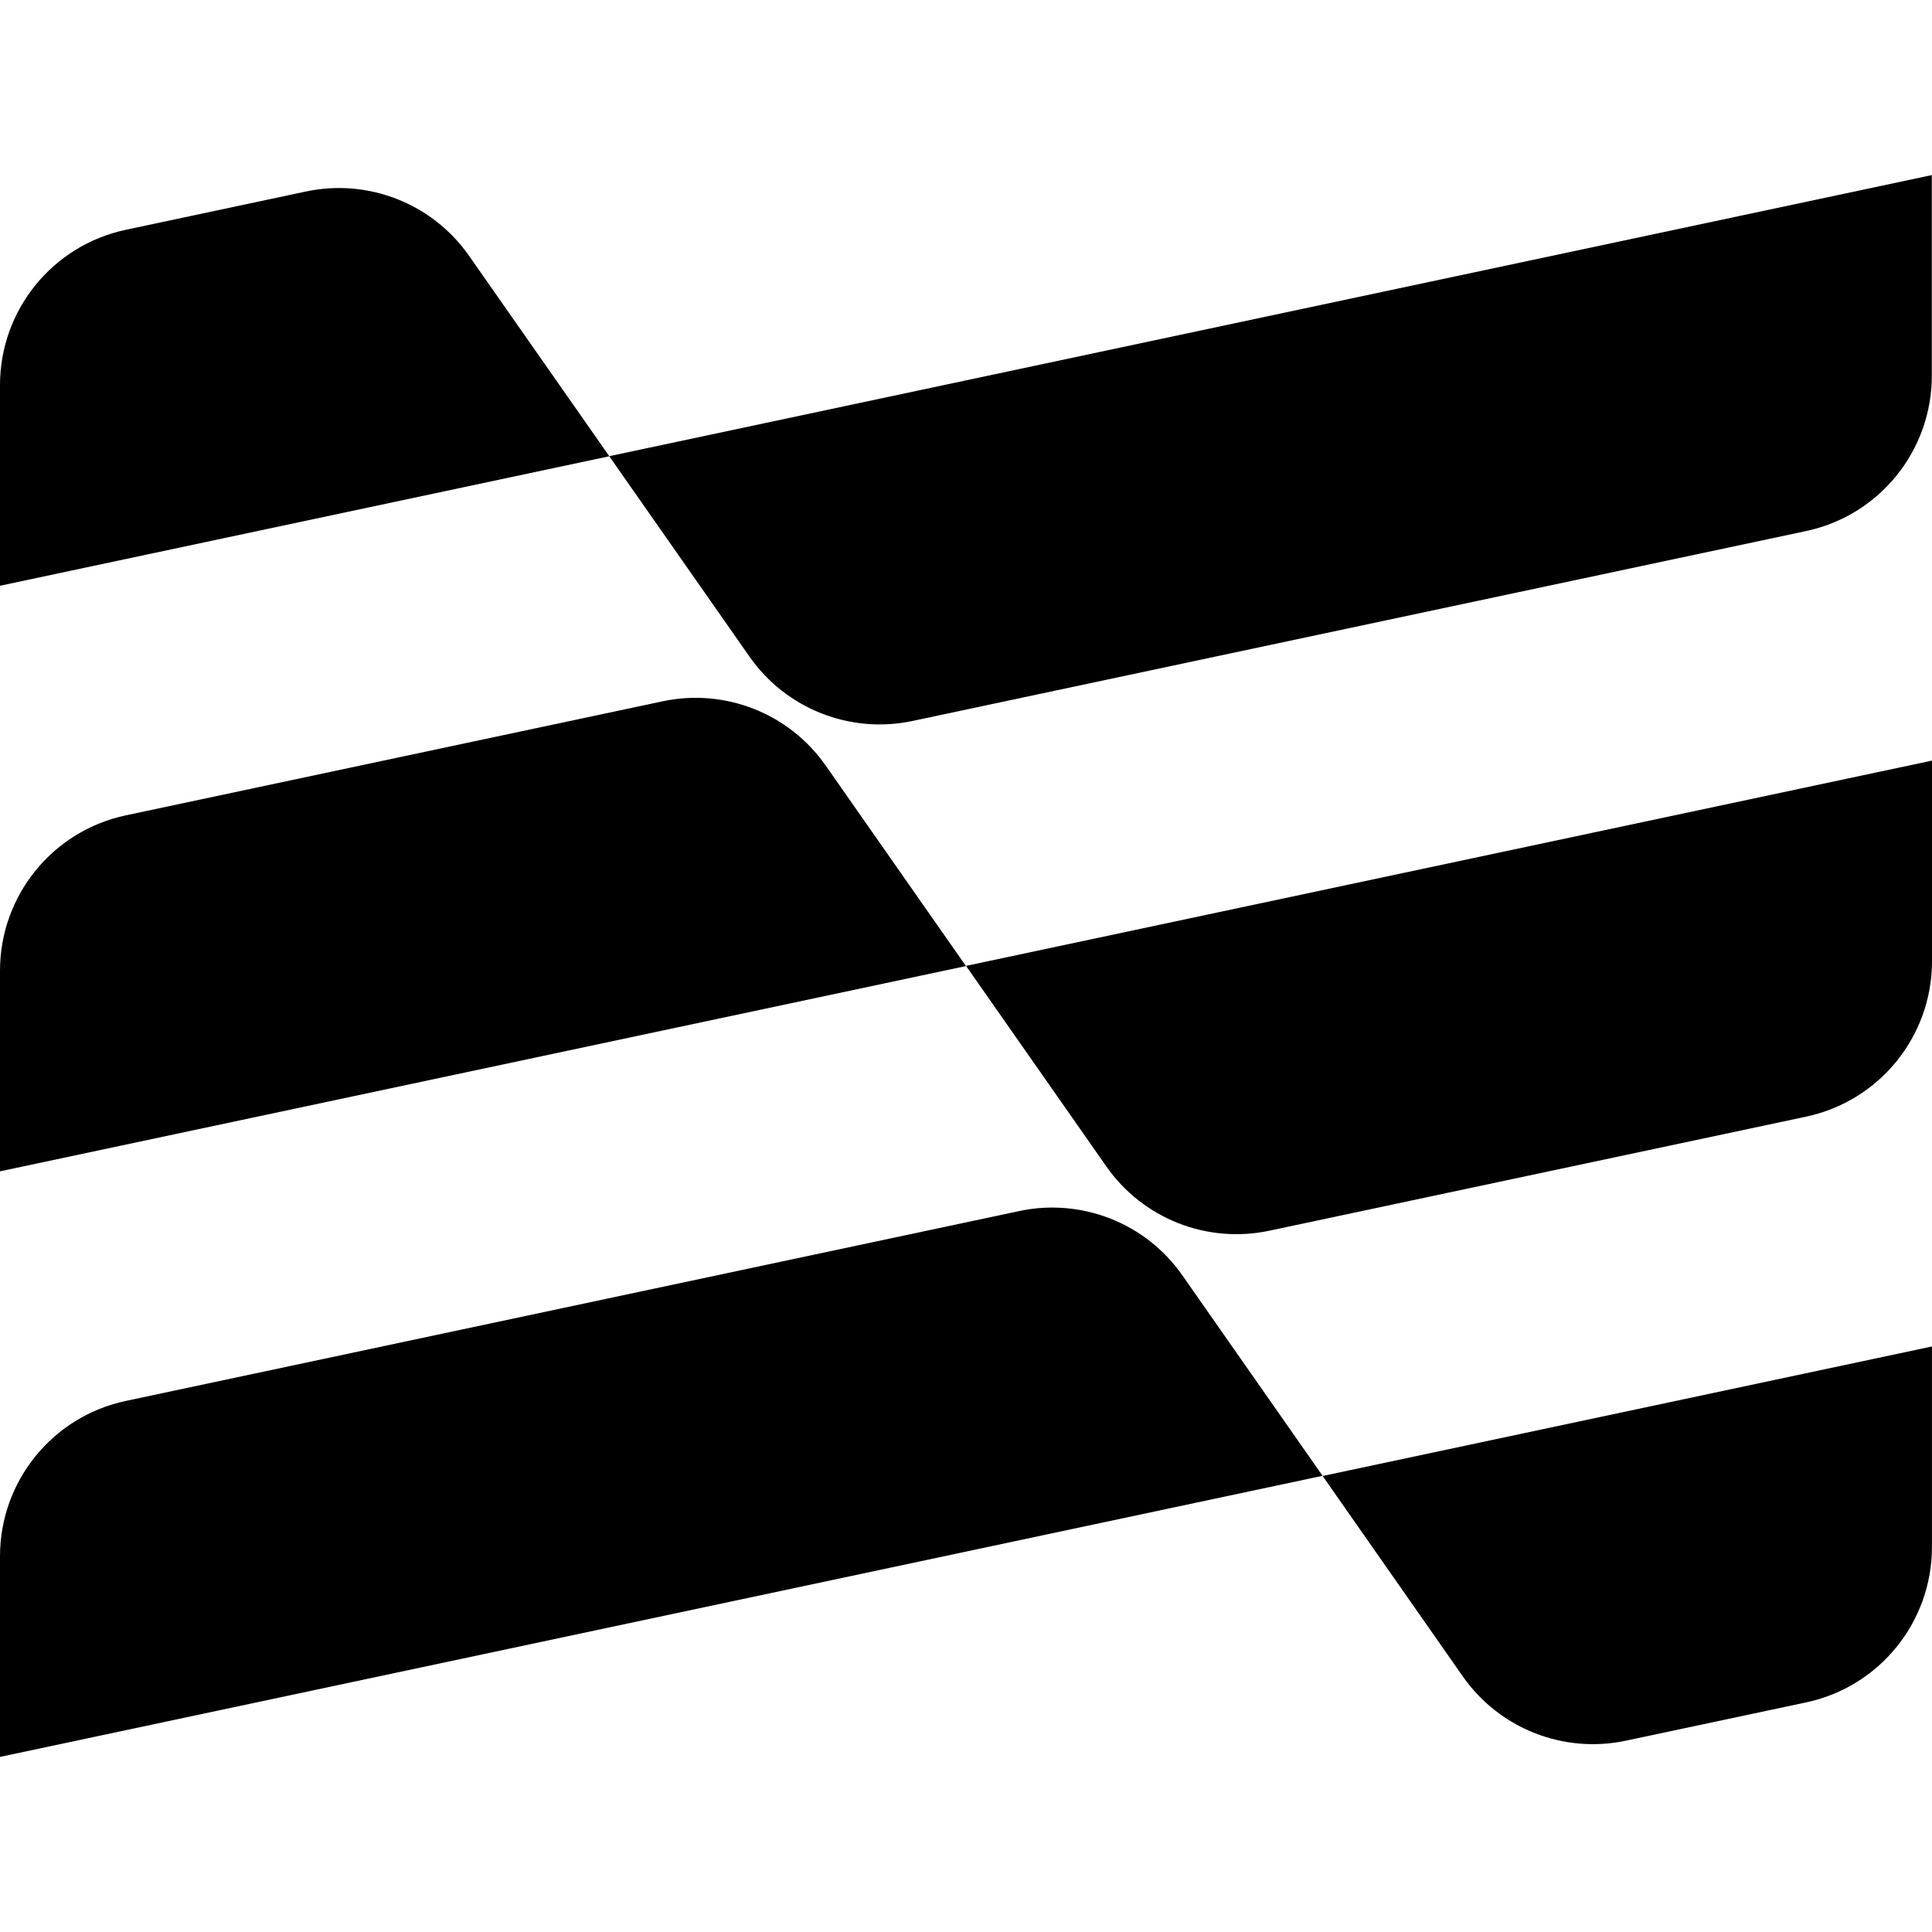
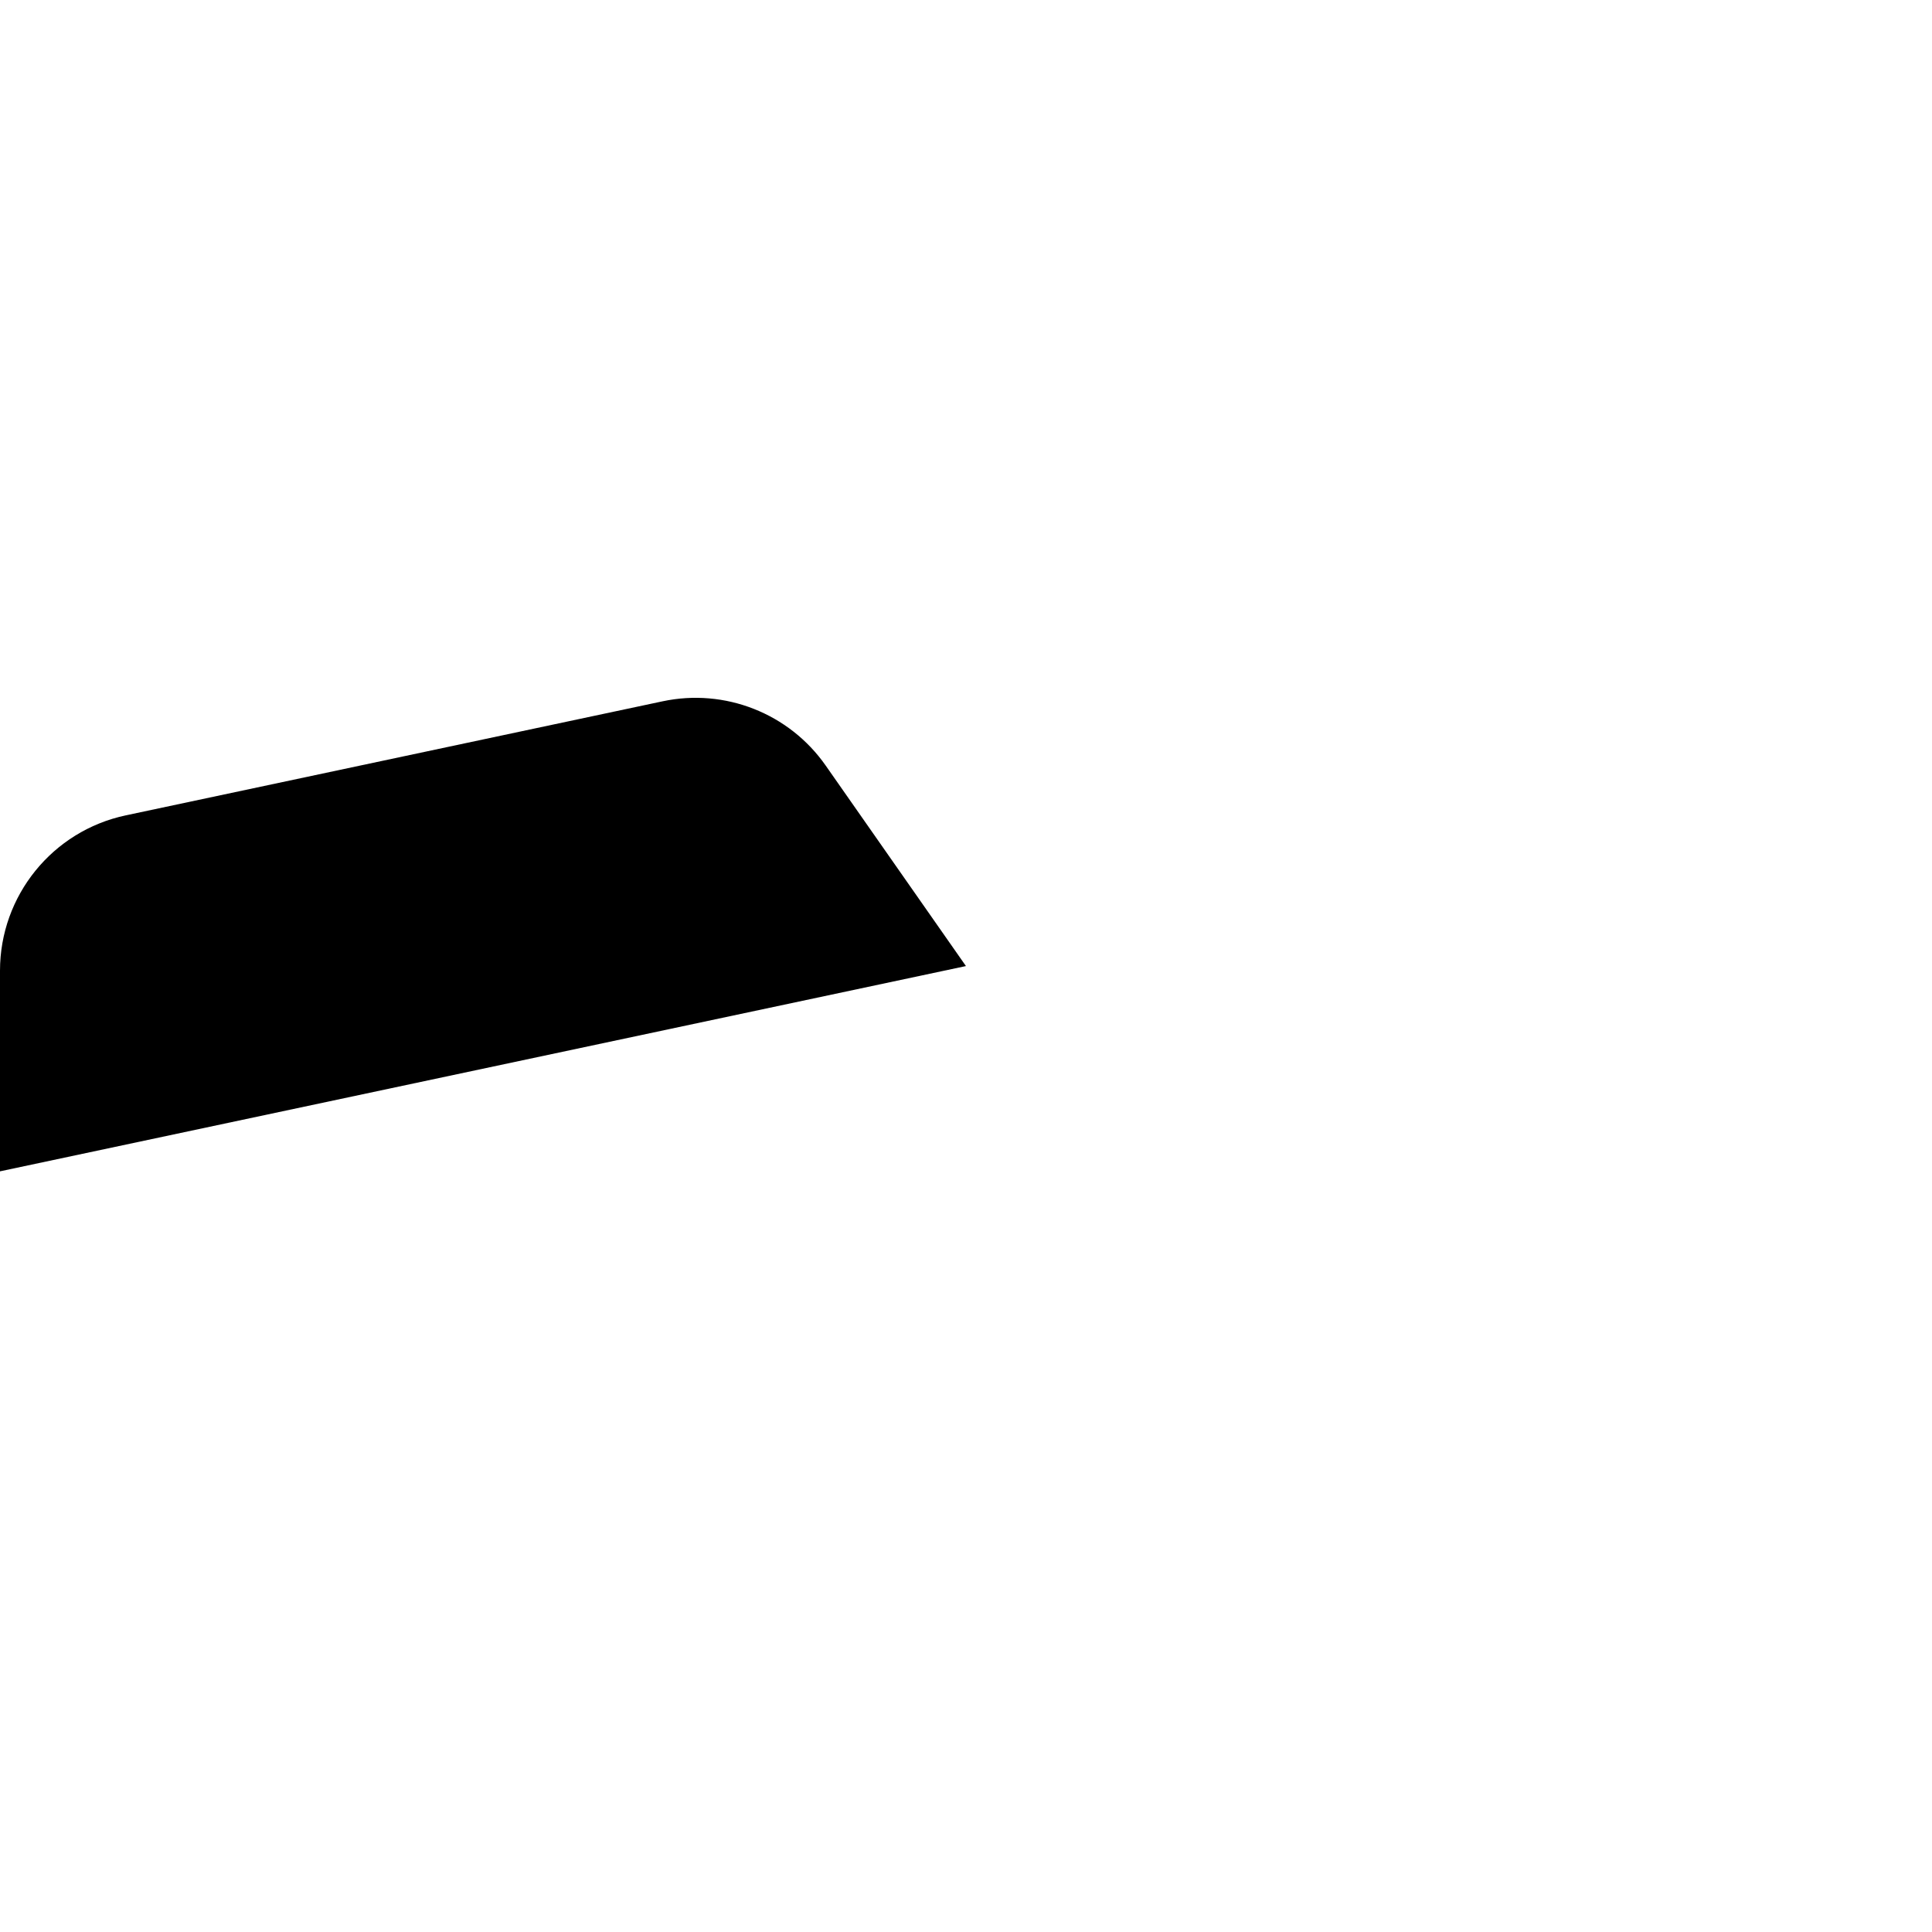
<svg xmlns="http://www.w3.org/2000/svg" width="32" height="32" viewBox="0 0 32 32" fill="none">
  <g clip-path="url(#clip0_4_11248)">
-     <path d="M31.999 22.301V25.624C31.999 26.866 31.13 27.939 29.915 28.197L26.931 28.831C25.898 29.051 24.834 28.631 24.229 27.767L21.907 24.447L31.998 22.302L31.999 22.301Z" fill="black" />
-     <path d="M16.001 15.999L18.324 19.319C18.929 20.185 19.993 20.604 21.026 20.384L29.916 18.495C31.131 18.236 32 17.164 32 15.921V12.598L16.001 15.998L16.001 15.999Z" fill="black" />
-     <path d="M10.091 7.556L12.414 10.876C13.019 11.741 14.083 12.161 15.116 11.941L29.914 8.796C31.129 8.538 31.997 7.465 31.997 6.223V2.9L10.091 7.556Z" fill="black" />
-     <path d="M16.881 20.059L2.083 23.204C0.868 23.462 0 24.535 0 25.777V29.1L21.906 24.444L19.583 21.123C18.978 20.258 17.914 19.839 16.881 20.059Z" fill="black" />
    <path d="M10.974 11.616L2.083 13.505C0.869 13.763 0 14.836 0 16.078V19.401L15.999 16.001L13.676 12.68C13.071 11.815 12.007 11.396 10.974 11.616Z" fill="black" />
-     <path d="M10.092 7.557L0 9.702V6.379C0 5.137 0.869 4.064 2.084 3.806L5.067 3.172C6.1 2.952 7.164 3.372 7.769 4.237L10.092 7.557H10.092Z" fill="black" />
  </g>
  <defs>
    <clipPath id="clip0_4_11248">
      <rect width="32" height="32" fill="white" />
    </clipPath>
  </defs>
</svg>